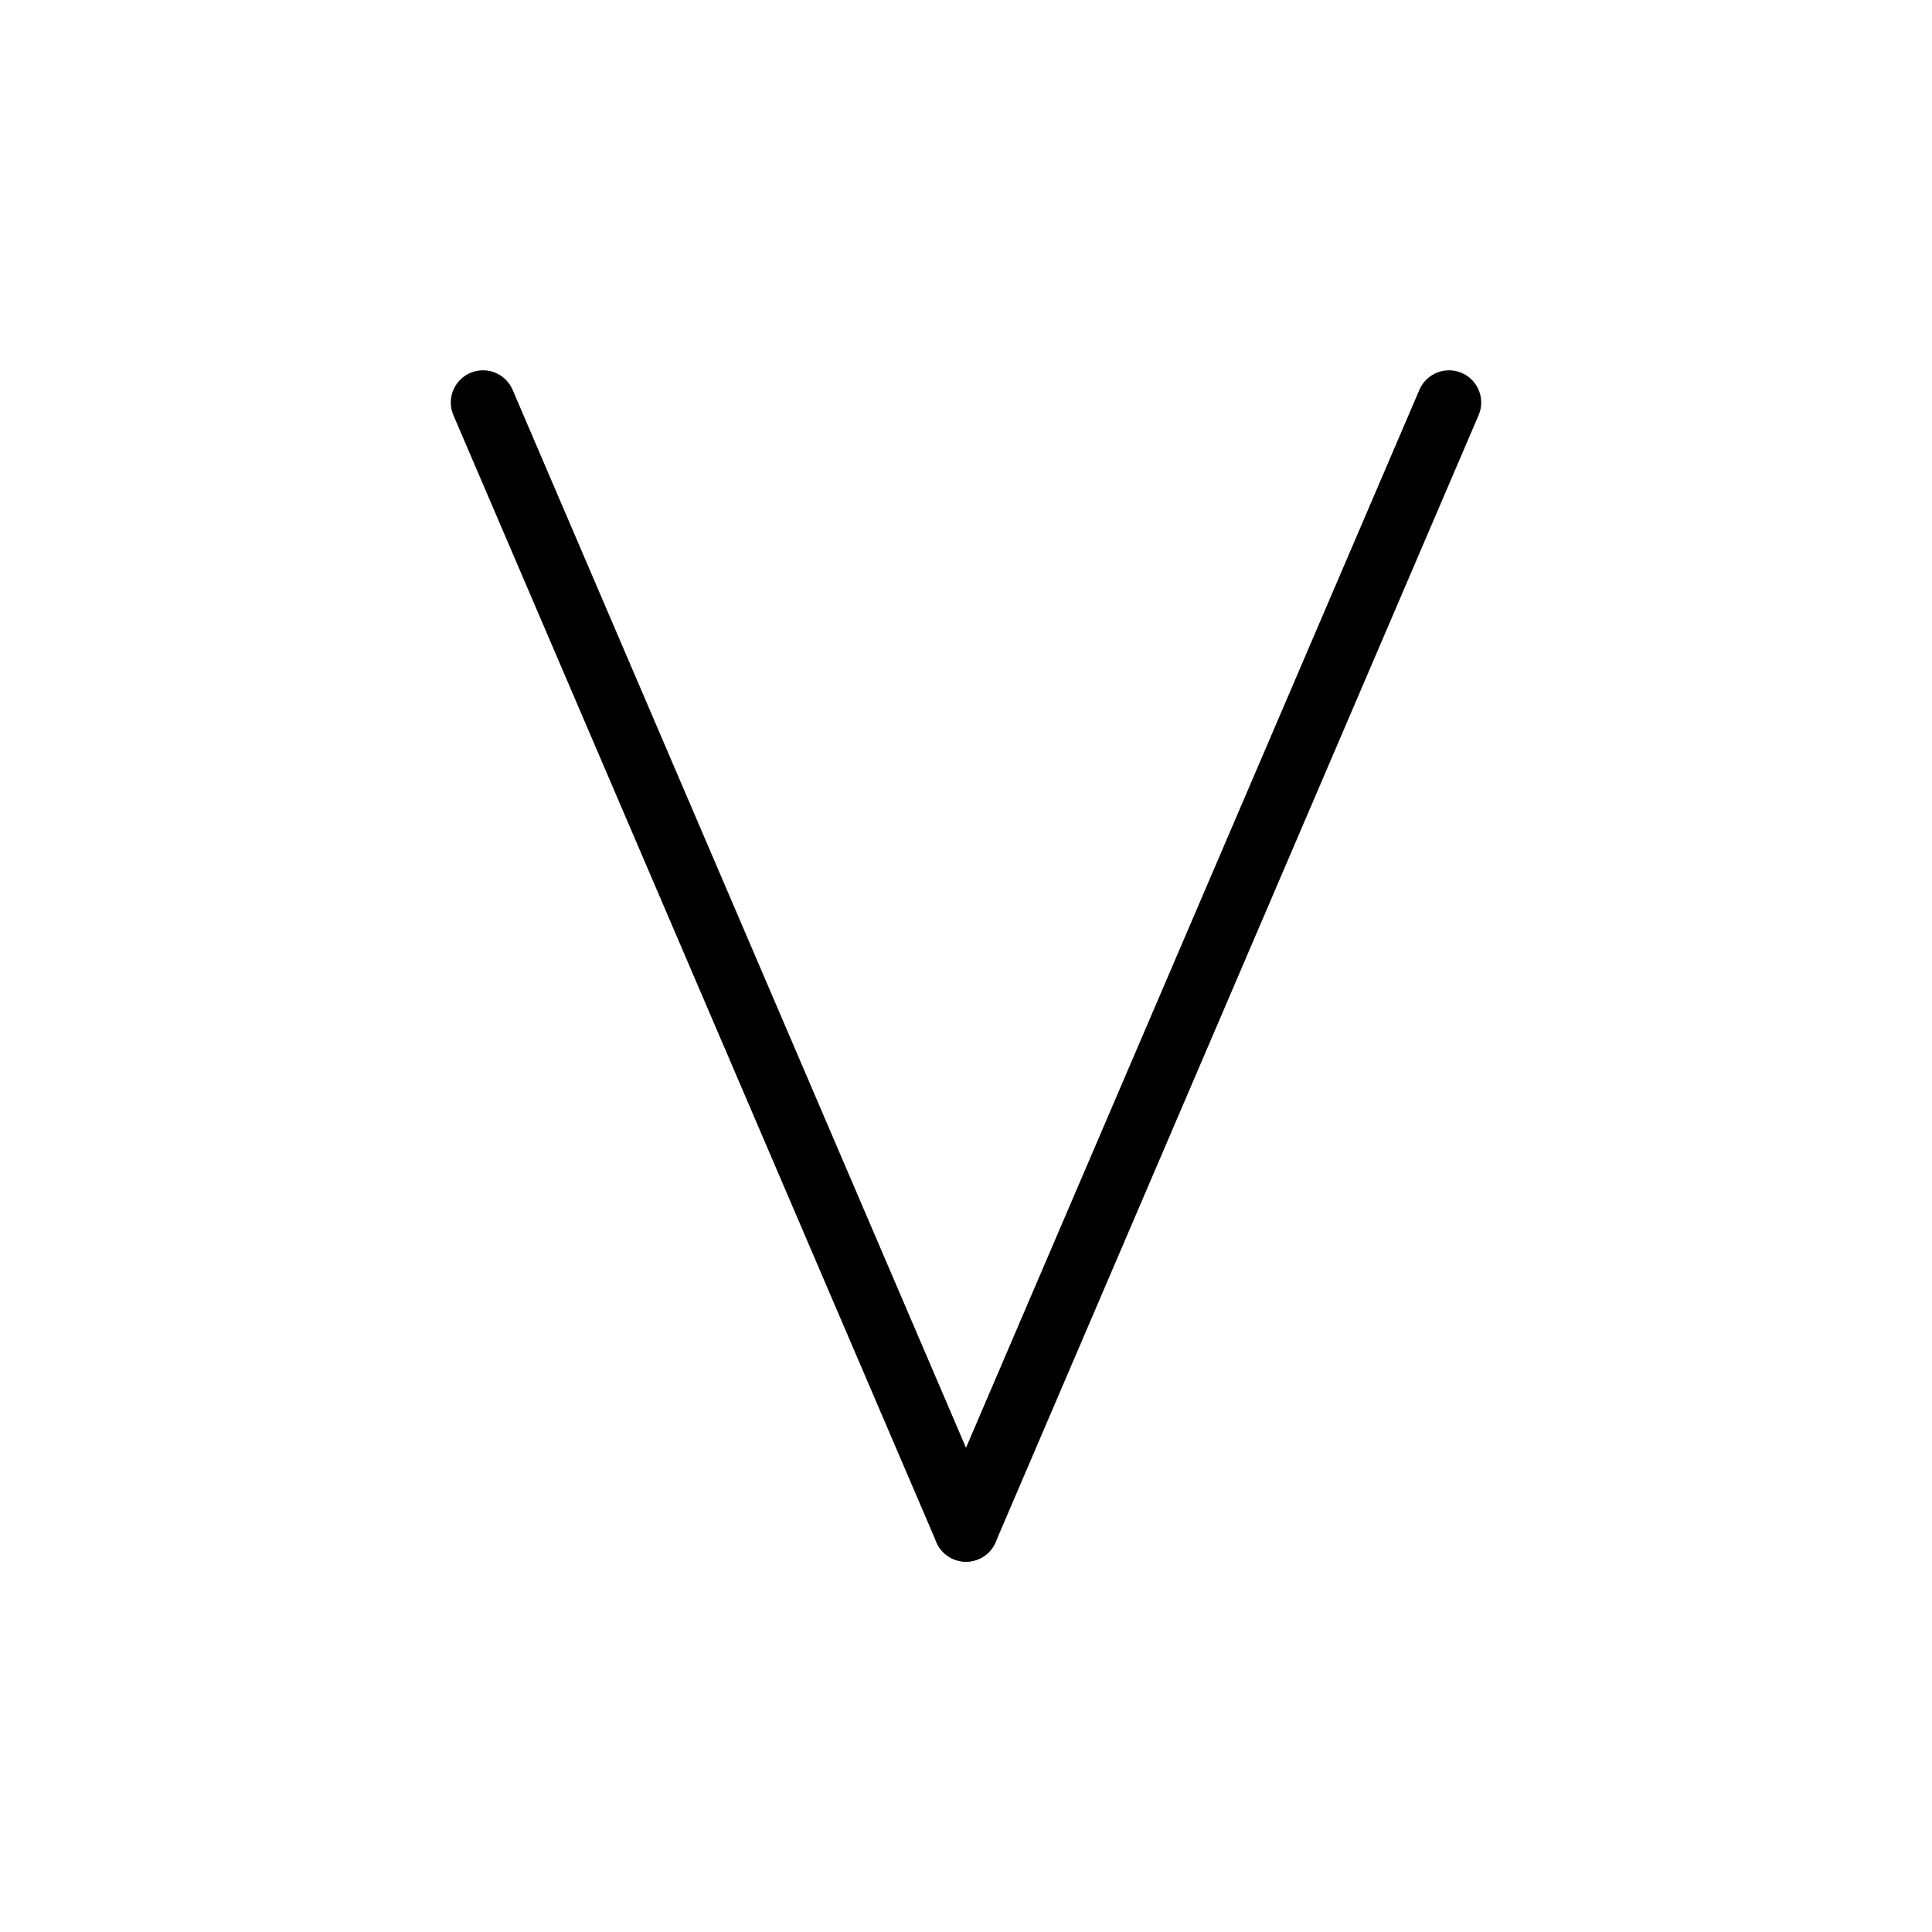
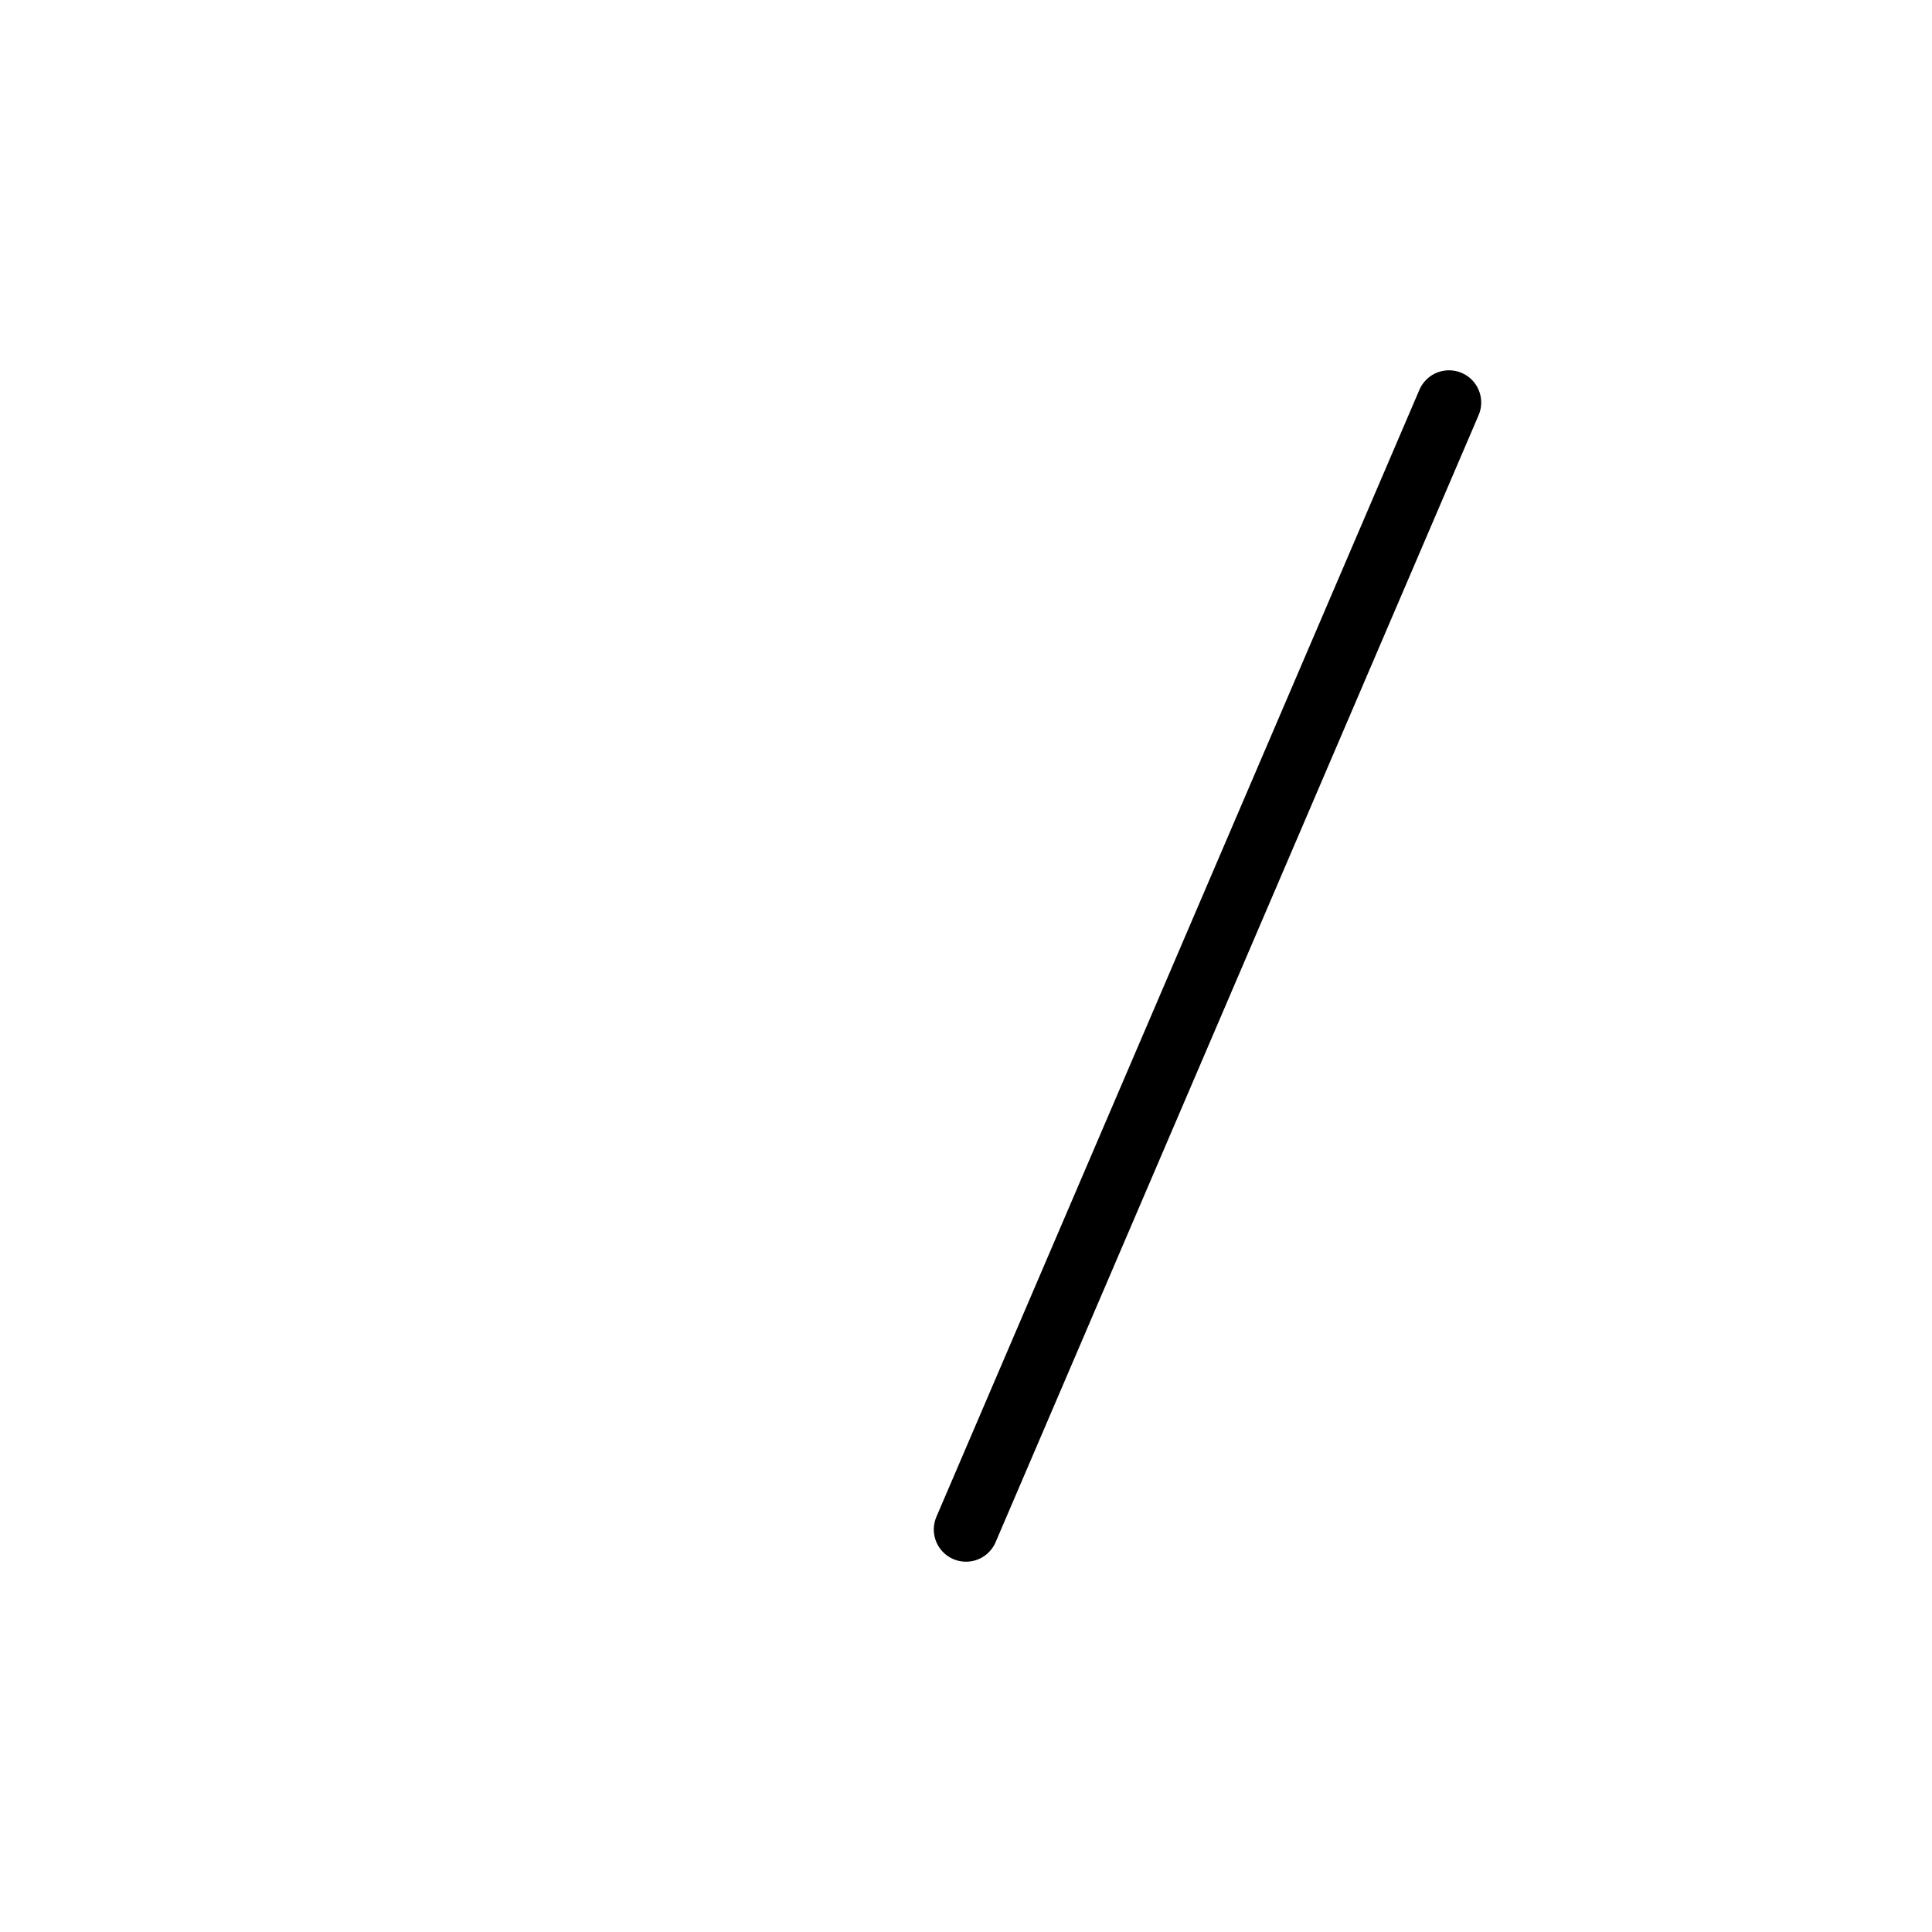
<svg xmlns="http://www.w3.org/2000/svg" width="120" height="120" viewBox="0 0 120 120" fill="none">
-   <path d="M60 95L30 25" stroke="currentColor" stroke-width="4" stroke-linecap="round" />
  <path d="M60 95L90 25" stroke="currentColor" stroke-width="4" stroke-linecap="round" />
</svg>